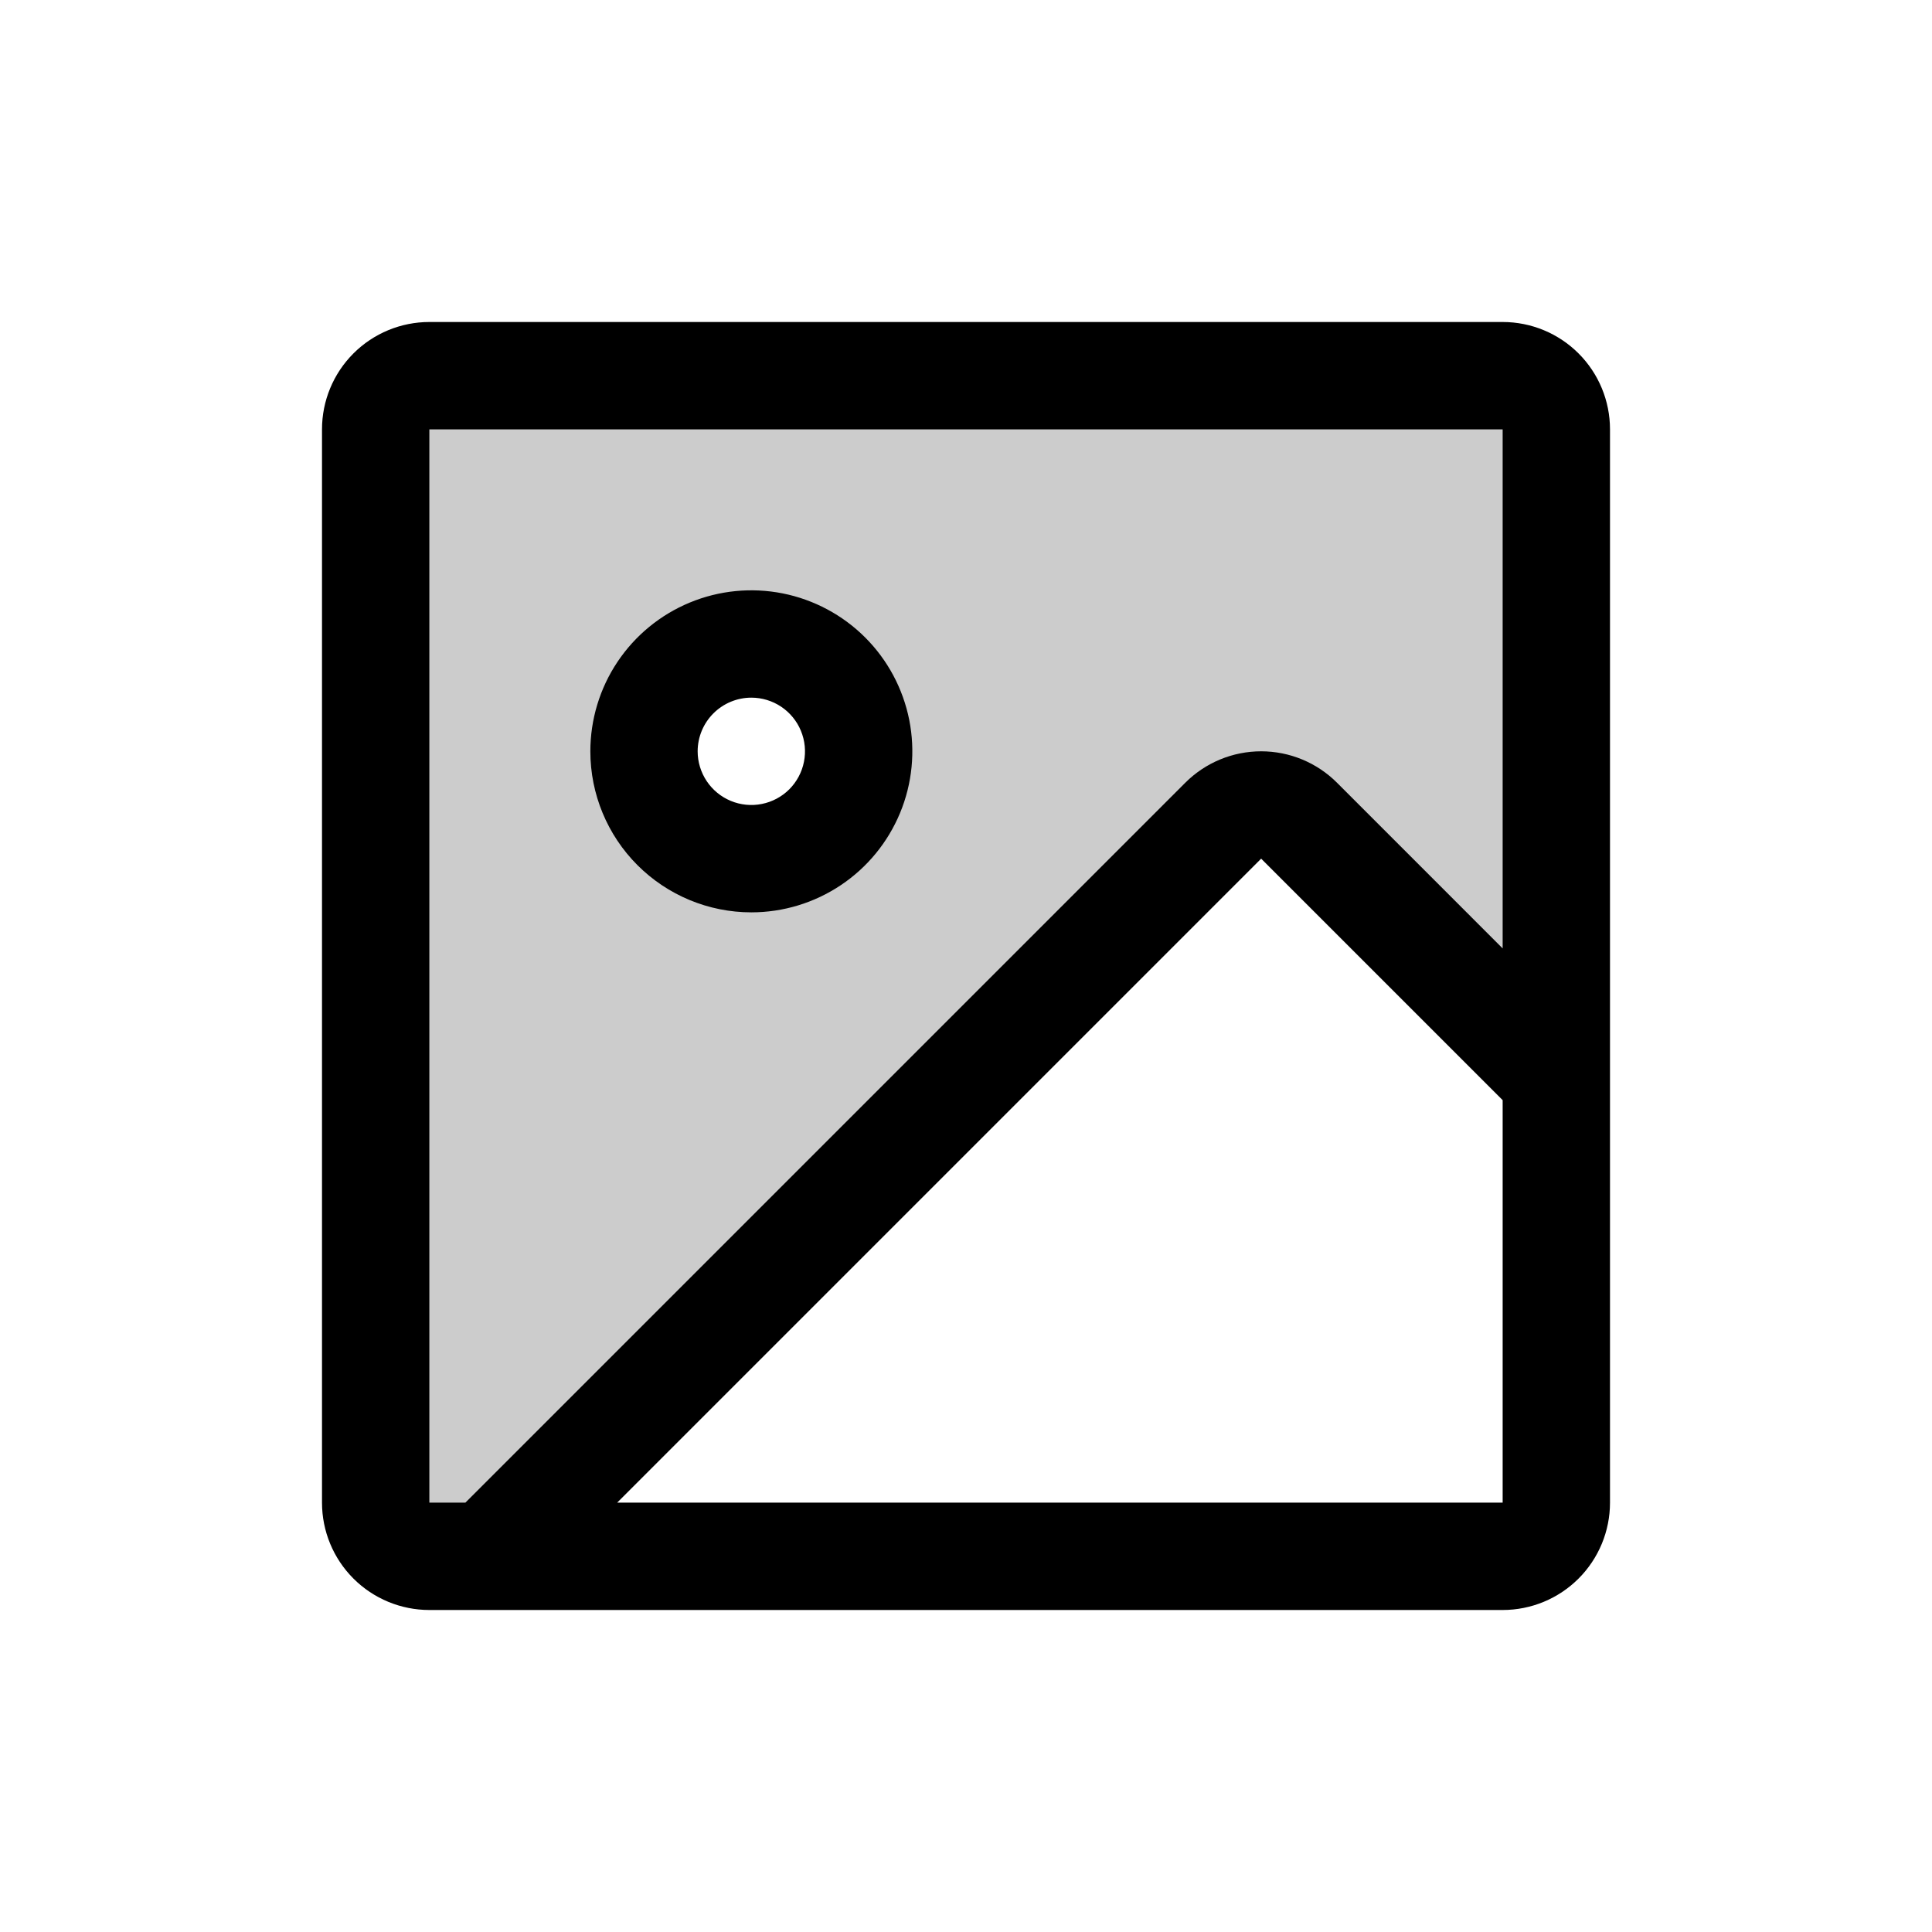
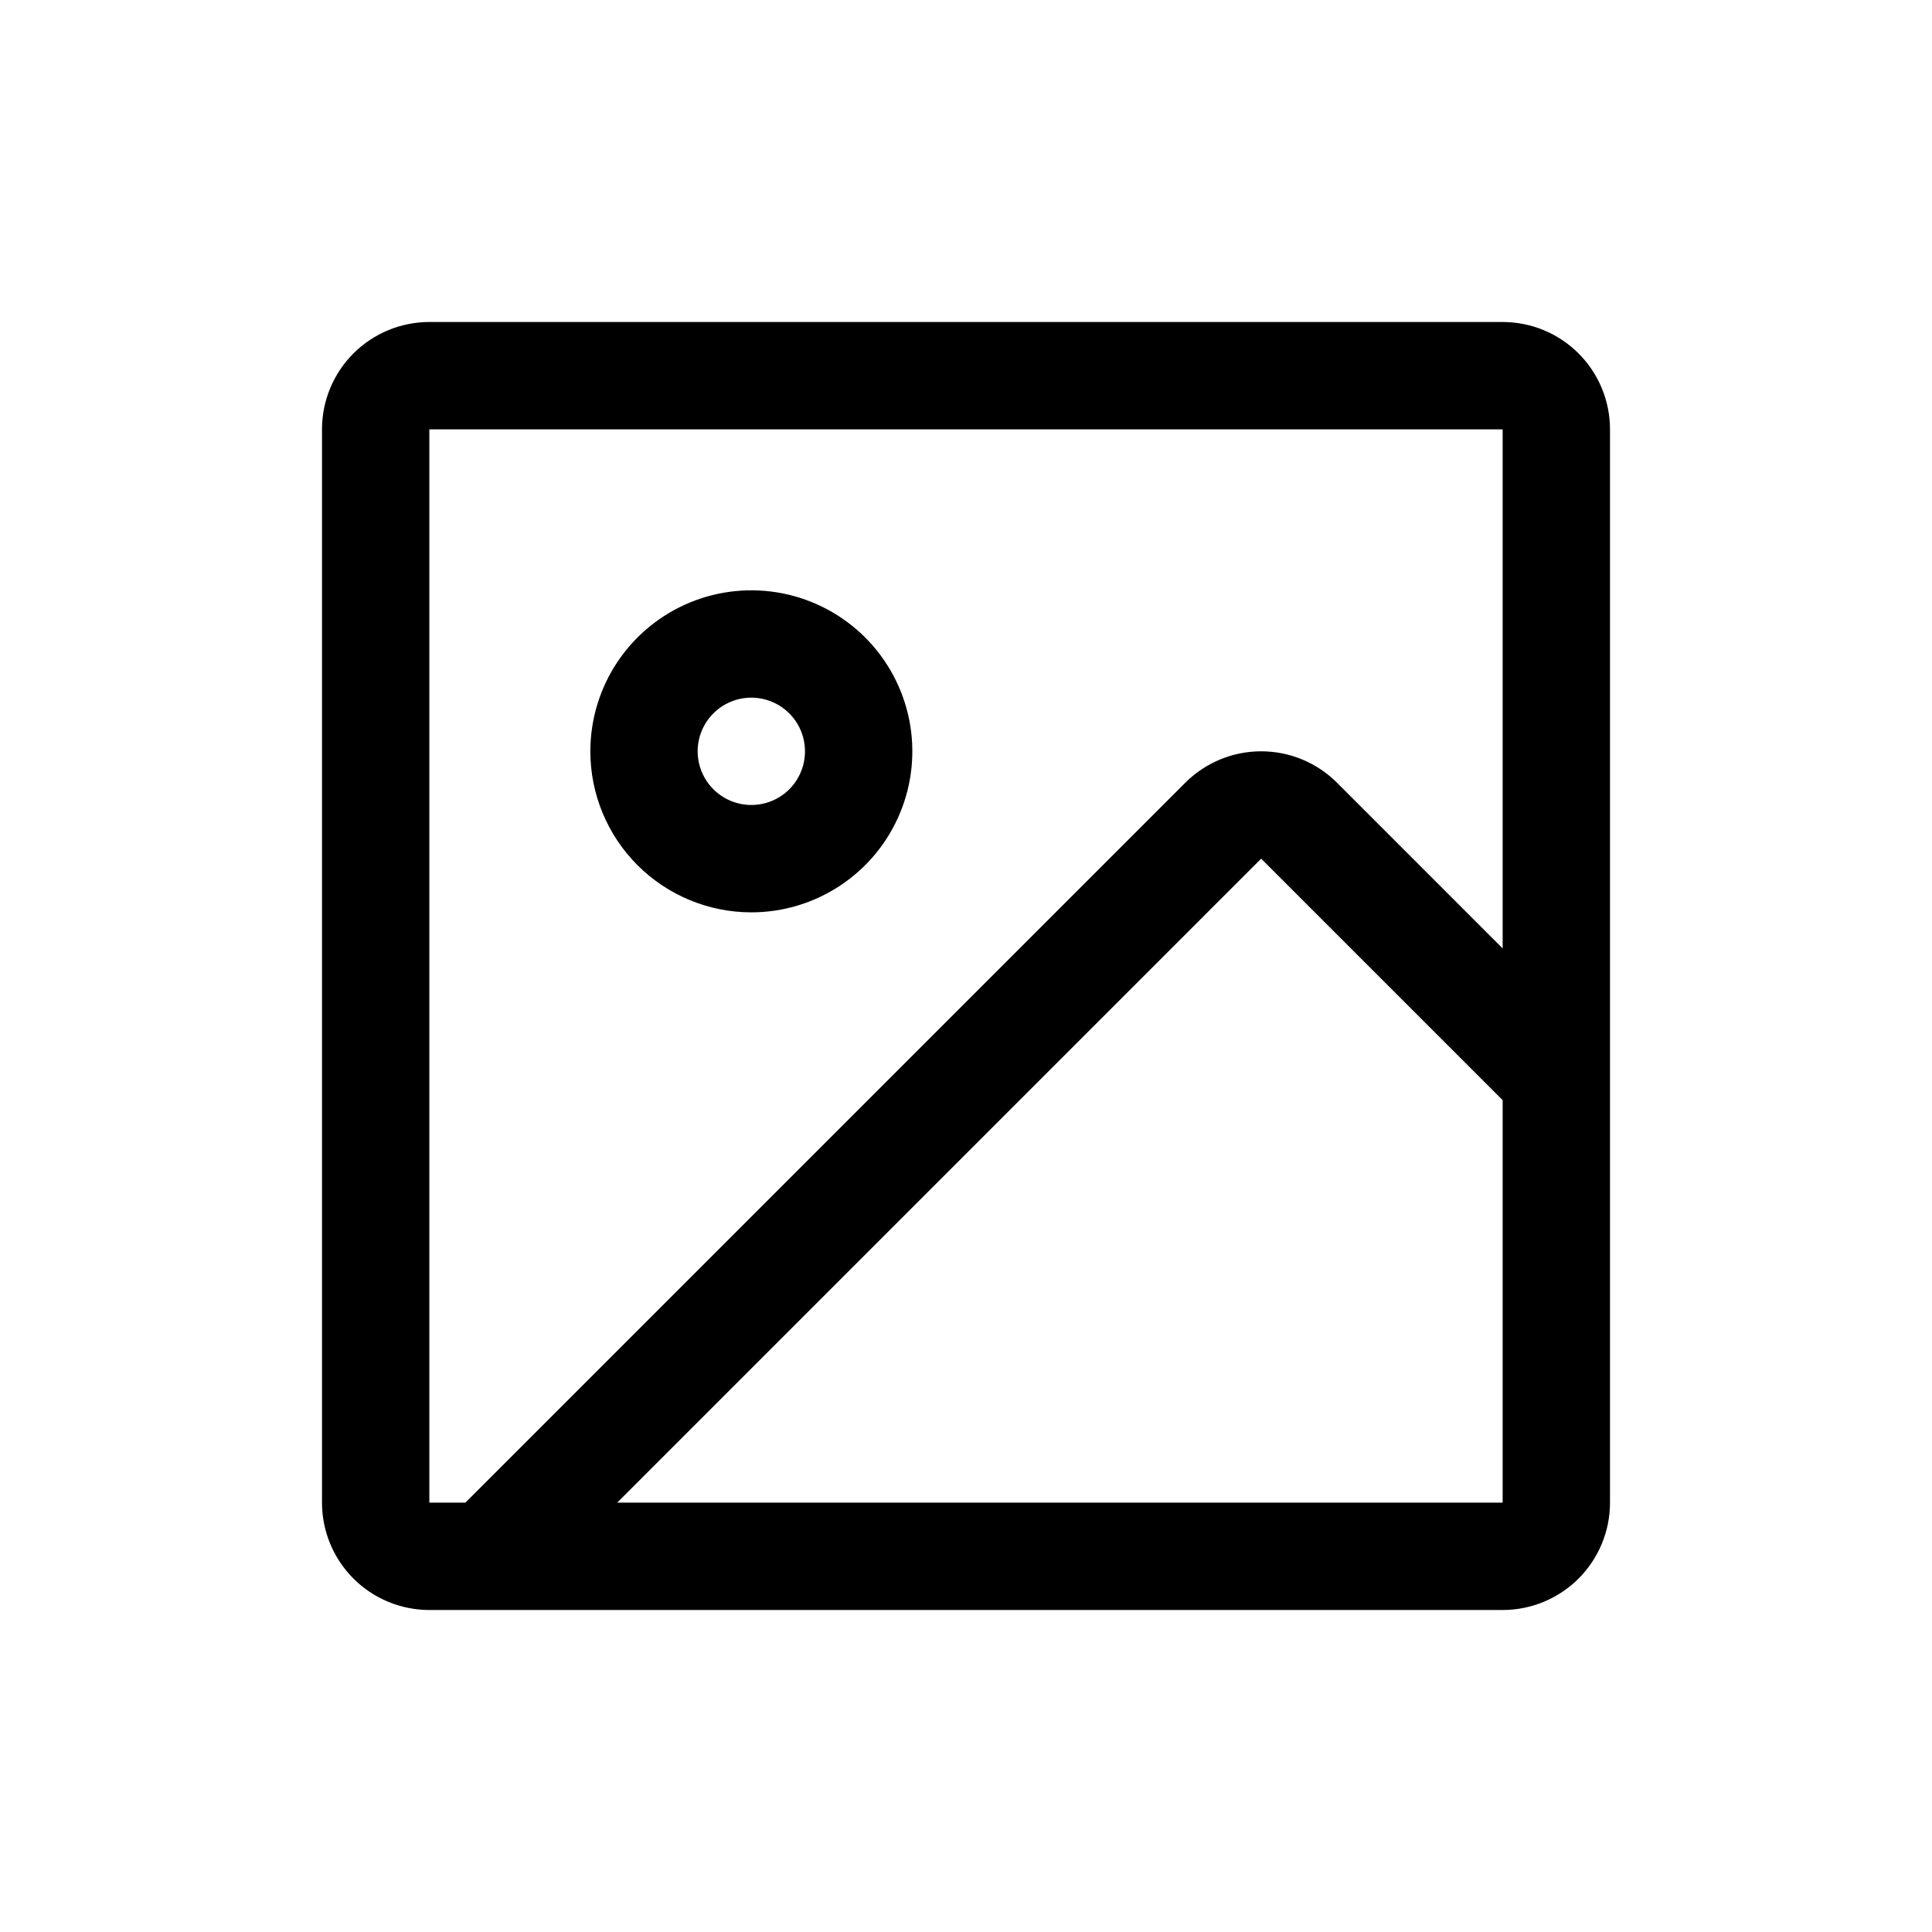
<svg xmlns="http://www.w3.org/2000/svg" width="48" height="48" viewBox="0 0 48 48" fill="none">
-   <path opacity="0.2" d="M37.636 9H10.364C10.002 9 9.655 9.144 9.399 9.399C9.144 9.655 9 10.002 9 10.364V37.636C9 37.998 9.144 38.345 9.399 38.6C9.655 38.856 10.002 39 10.364 39H11.845L30.535 20.308C30.662 20.181 30.812 20.081 30.978 20.012C31.143 19.943 31.321 19.908 31.5 19.908C31.679 19.908 31.857 19.943 32.022 20.012C32.188 20.081 32.338 20.181 32.465 20.308L39 26.845V10.364C39 10.002 38.856 9.655 38.6 9.399C38.345 9.144 37.998 9 37.636 9ZM18.545 21.273C18.006 21.273 17.479 21.113 17.03 20.813C16.582 20.514 16.232 20.087 16.026 19.589C15.819 19.091 15.765 18.542 15.871 18.013C15.976 17.484 16.236 16.998 16.617 16.617C16.998 16.236 17.484 15.976 18.013 15.871C18.542 15.765 19.091 15.819 19.589 16.026C20.087 16.232 20.514 16.582 20.813 17.03C21.113 17.479 21.273 18.006 21.273 18.545C21.273 19.269 20.985 19.962 20.474 20.474C19.962 20.985 19.269 21.273 18.545 21.273Z" fill="black" />
  <path d="M37.333 8H10.667C9.96 8 9.281 8.281 8.781 8.781C8.281 9.281 8 9.959 8 10.667V37.333C8 38.041 8.281 38.719 8.781 39.219C9.281 39.719 9.96 40 10.667 40H37.333C38.041 40 38.719 39.719 39.219 39.219C39.719 38.719 40 38.041 40 37.333V10.667C40 9.959 39.719 9.281 39.219 8.781C38.719 8.281 38.041 8 37.333 8ZM10.667 10.667H37.333V23.563L33.218 19.447C32.718 18.947 32.04 18.666 31.333 18.666C30.626 18.666 29.948 18.947 29.448 19.447L11.562 37.333H10.667V10.667ZM37.333 37.333H15.333L31.333 21.333L37.333 27.333V37.333ZM18.667 22.667C19.458 22.667 20.231 22.432 20.889 21.992C21.547 21.553 22.059 20.928 22.362 20.197C22.665 19.466 22.744 18.662 22.59 17.886C22.435 17.11 22.055 16.398 21.495 15.838C20.936 15.279 20.223 14.898 19.447 14.743C18.671 14.589 17.867 14.668 17.136 14.971C16.405 15.274 15.78 15.787 15.341 16.444C14.901 17.102 14.667 17.876 14.667 18.667C14.667 19.727 15.088 20.745 15.838 21.495C16.588 22.245 17.606 22.667 18.667 22.667ZM18.667 17.333C18.93 17.333 19.188 17.411 19.408 17.558C19.627 17.705 19.798 17.913 19.898 18.156C19.999 18.4 20.026 18.668 19.974 18.927C19.923 19.186 19.796 19.423 19.61 19.61C19.423 19.796 19.186 19.923 18.927 19.974C18.668 20.026 18.4 19.999 18.156 19.898C17.913 19.797 17.705 19.627 17.558 19.407C17.412 19.188 17.333 18.93 17.333 18.667C17.333 18.313 17.474 17.974 17.724 17.724C17.974 17.474 18.313 17.333 18.667 17.333Z" fill="black" />
</svg>